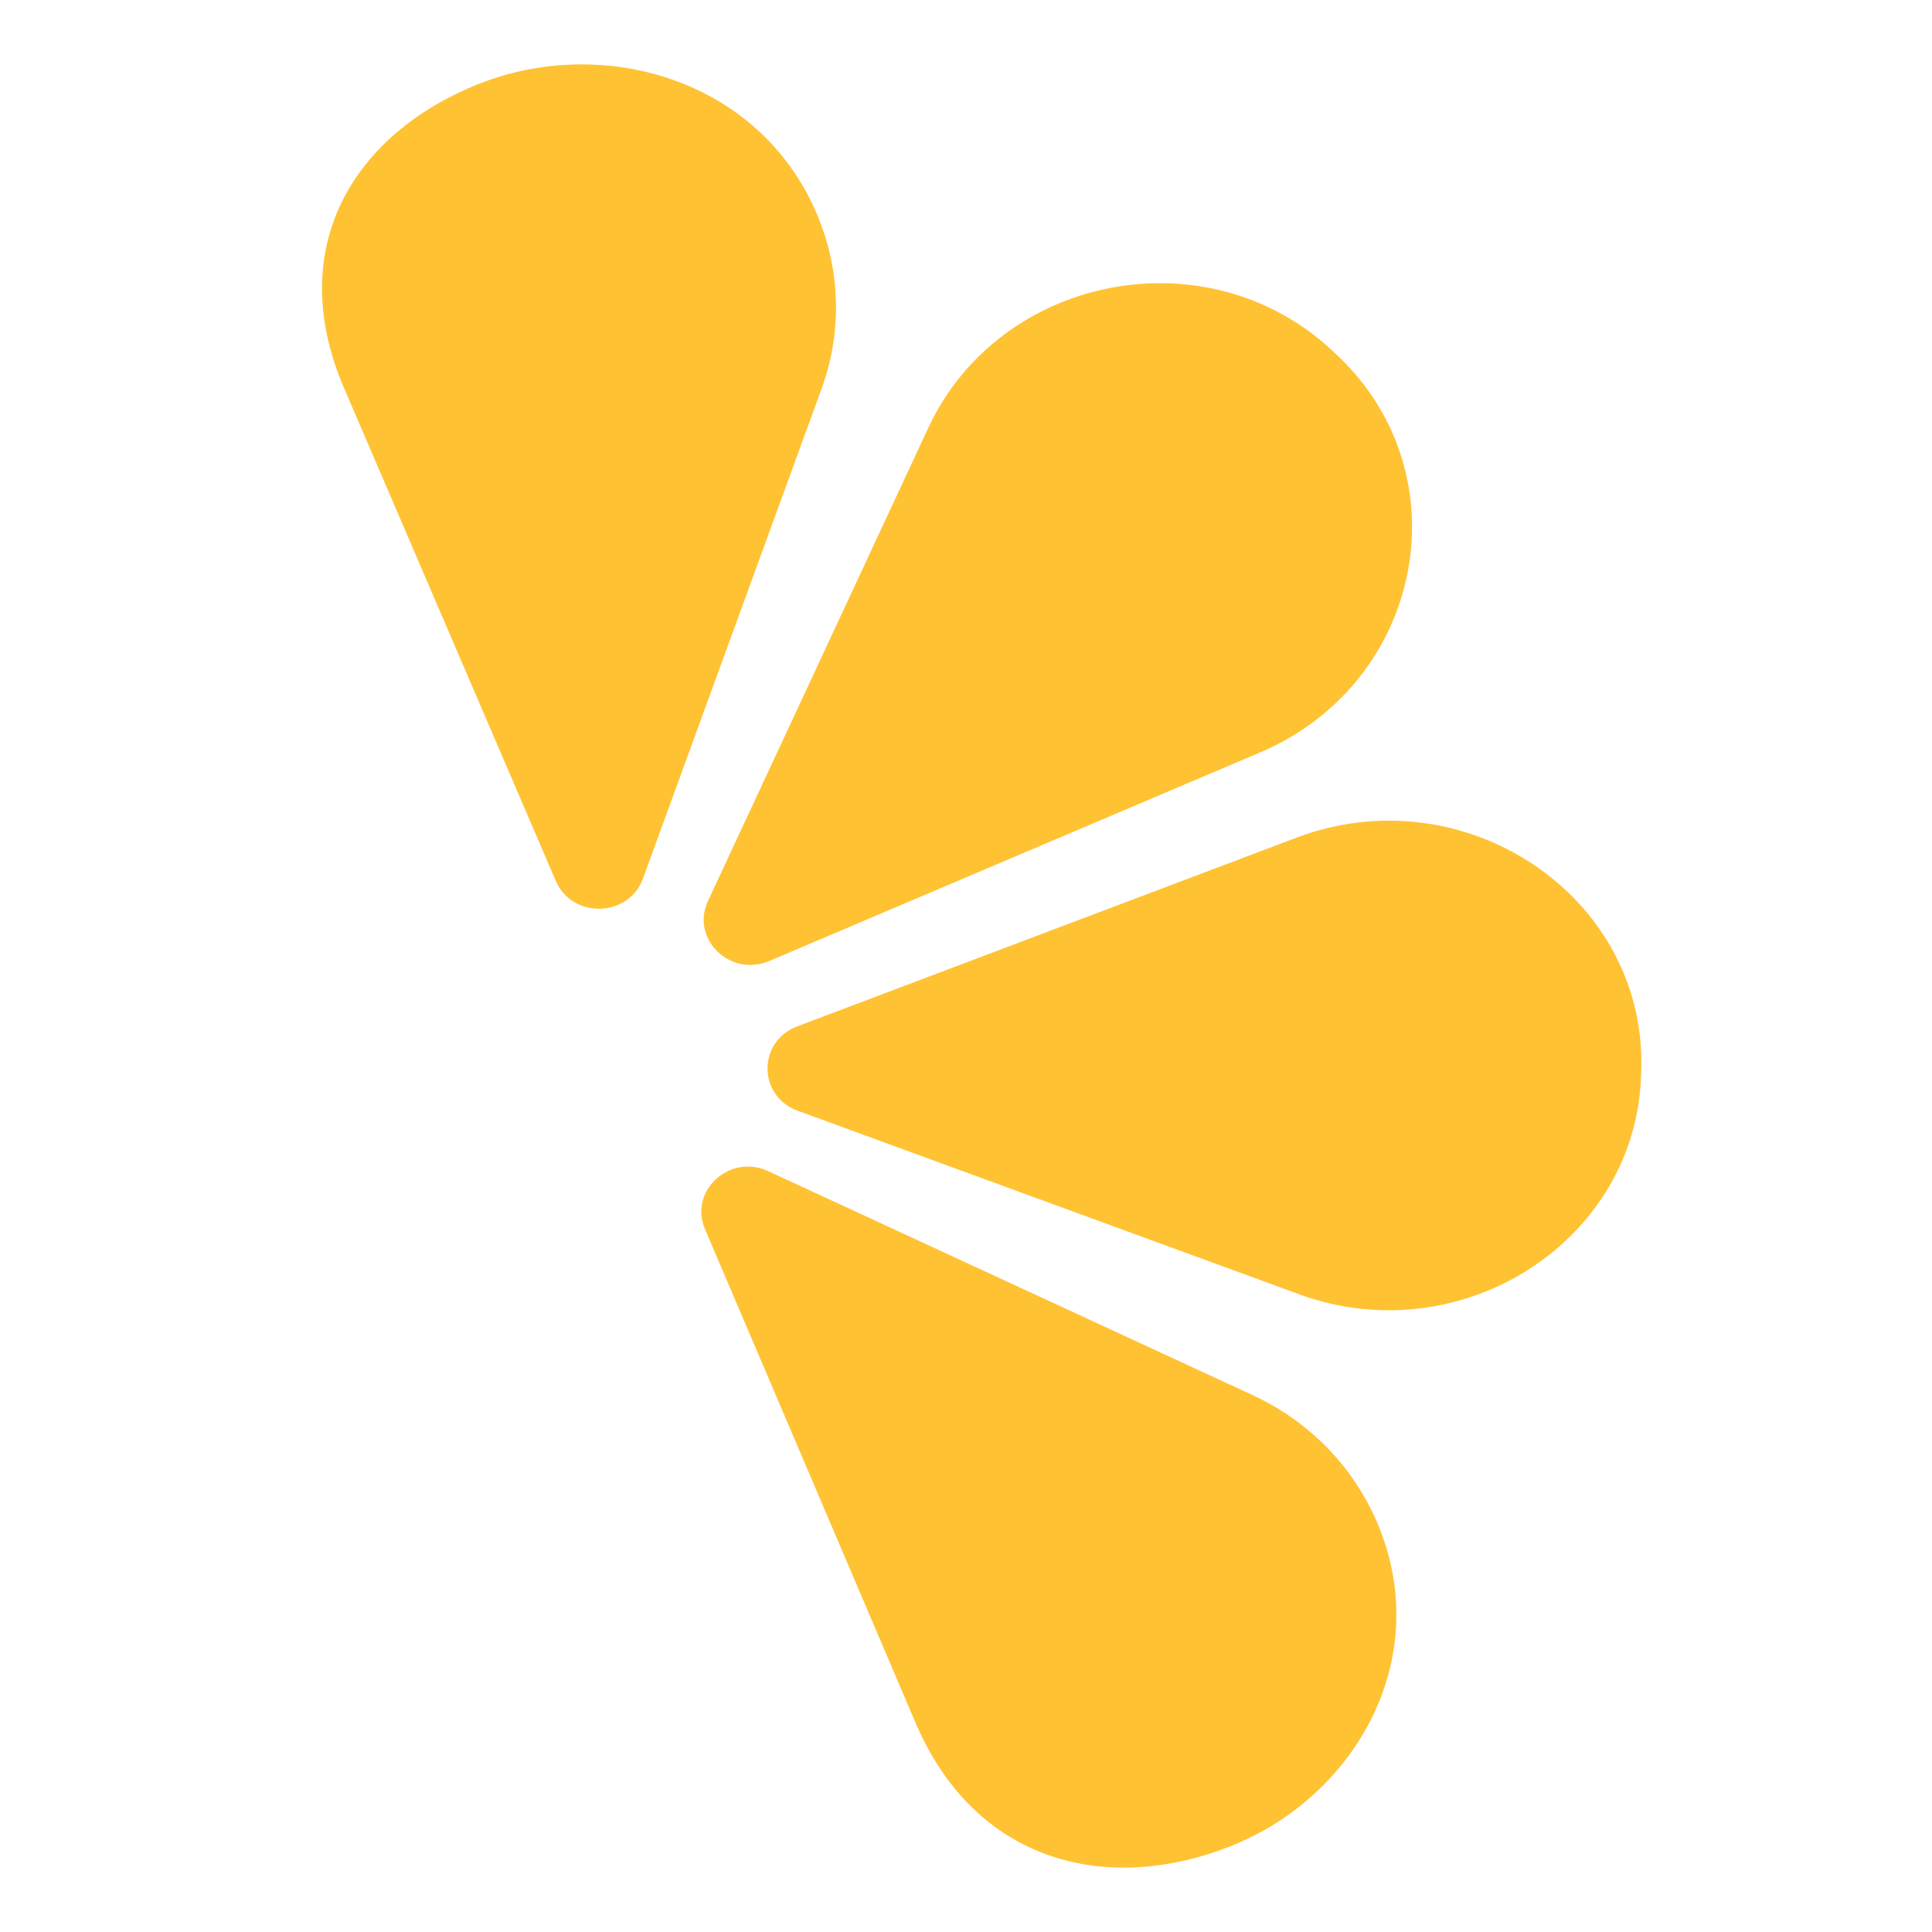
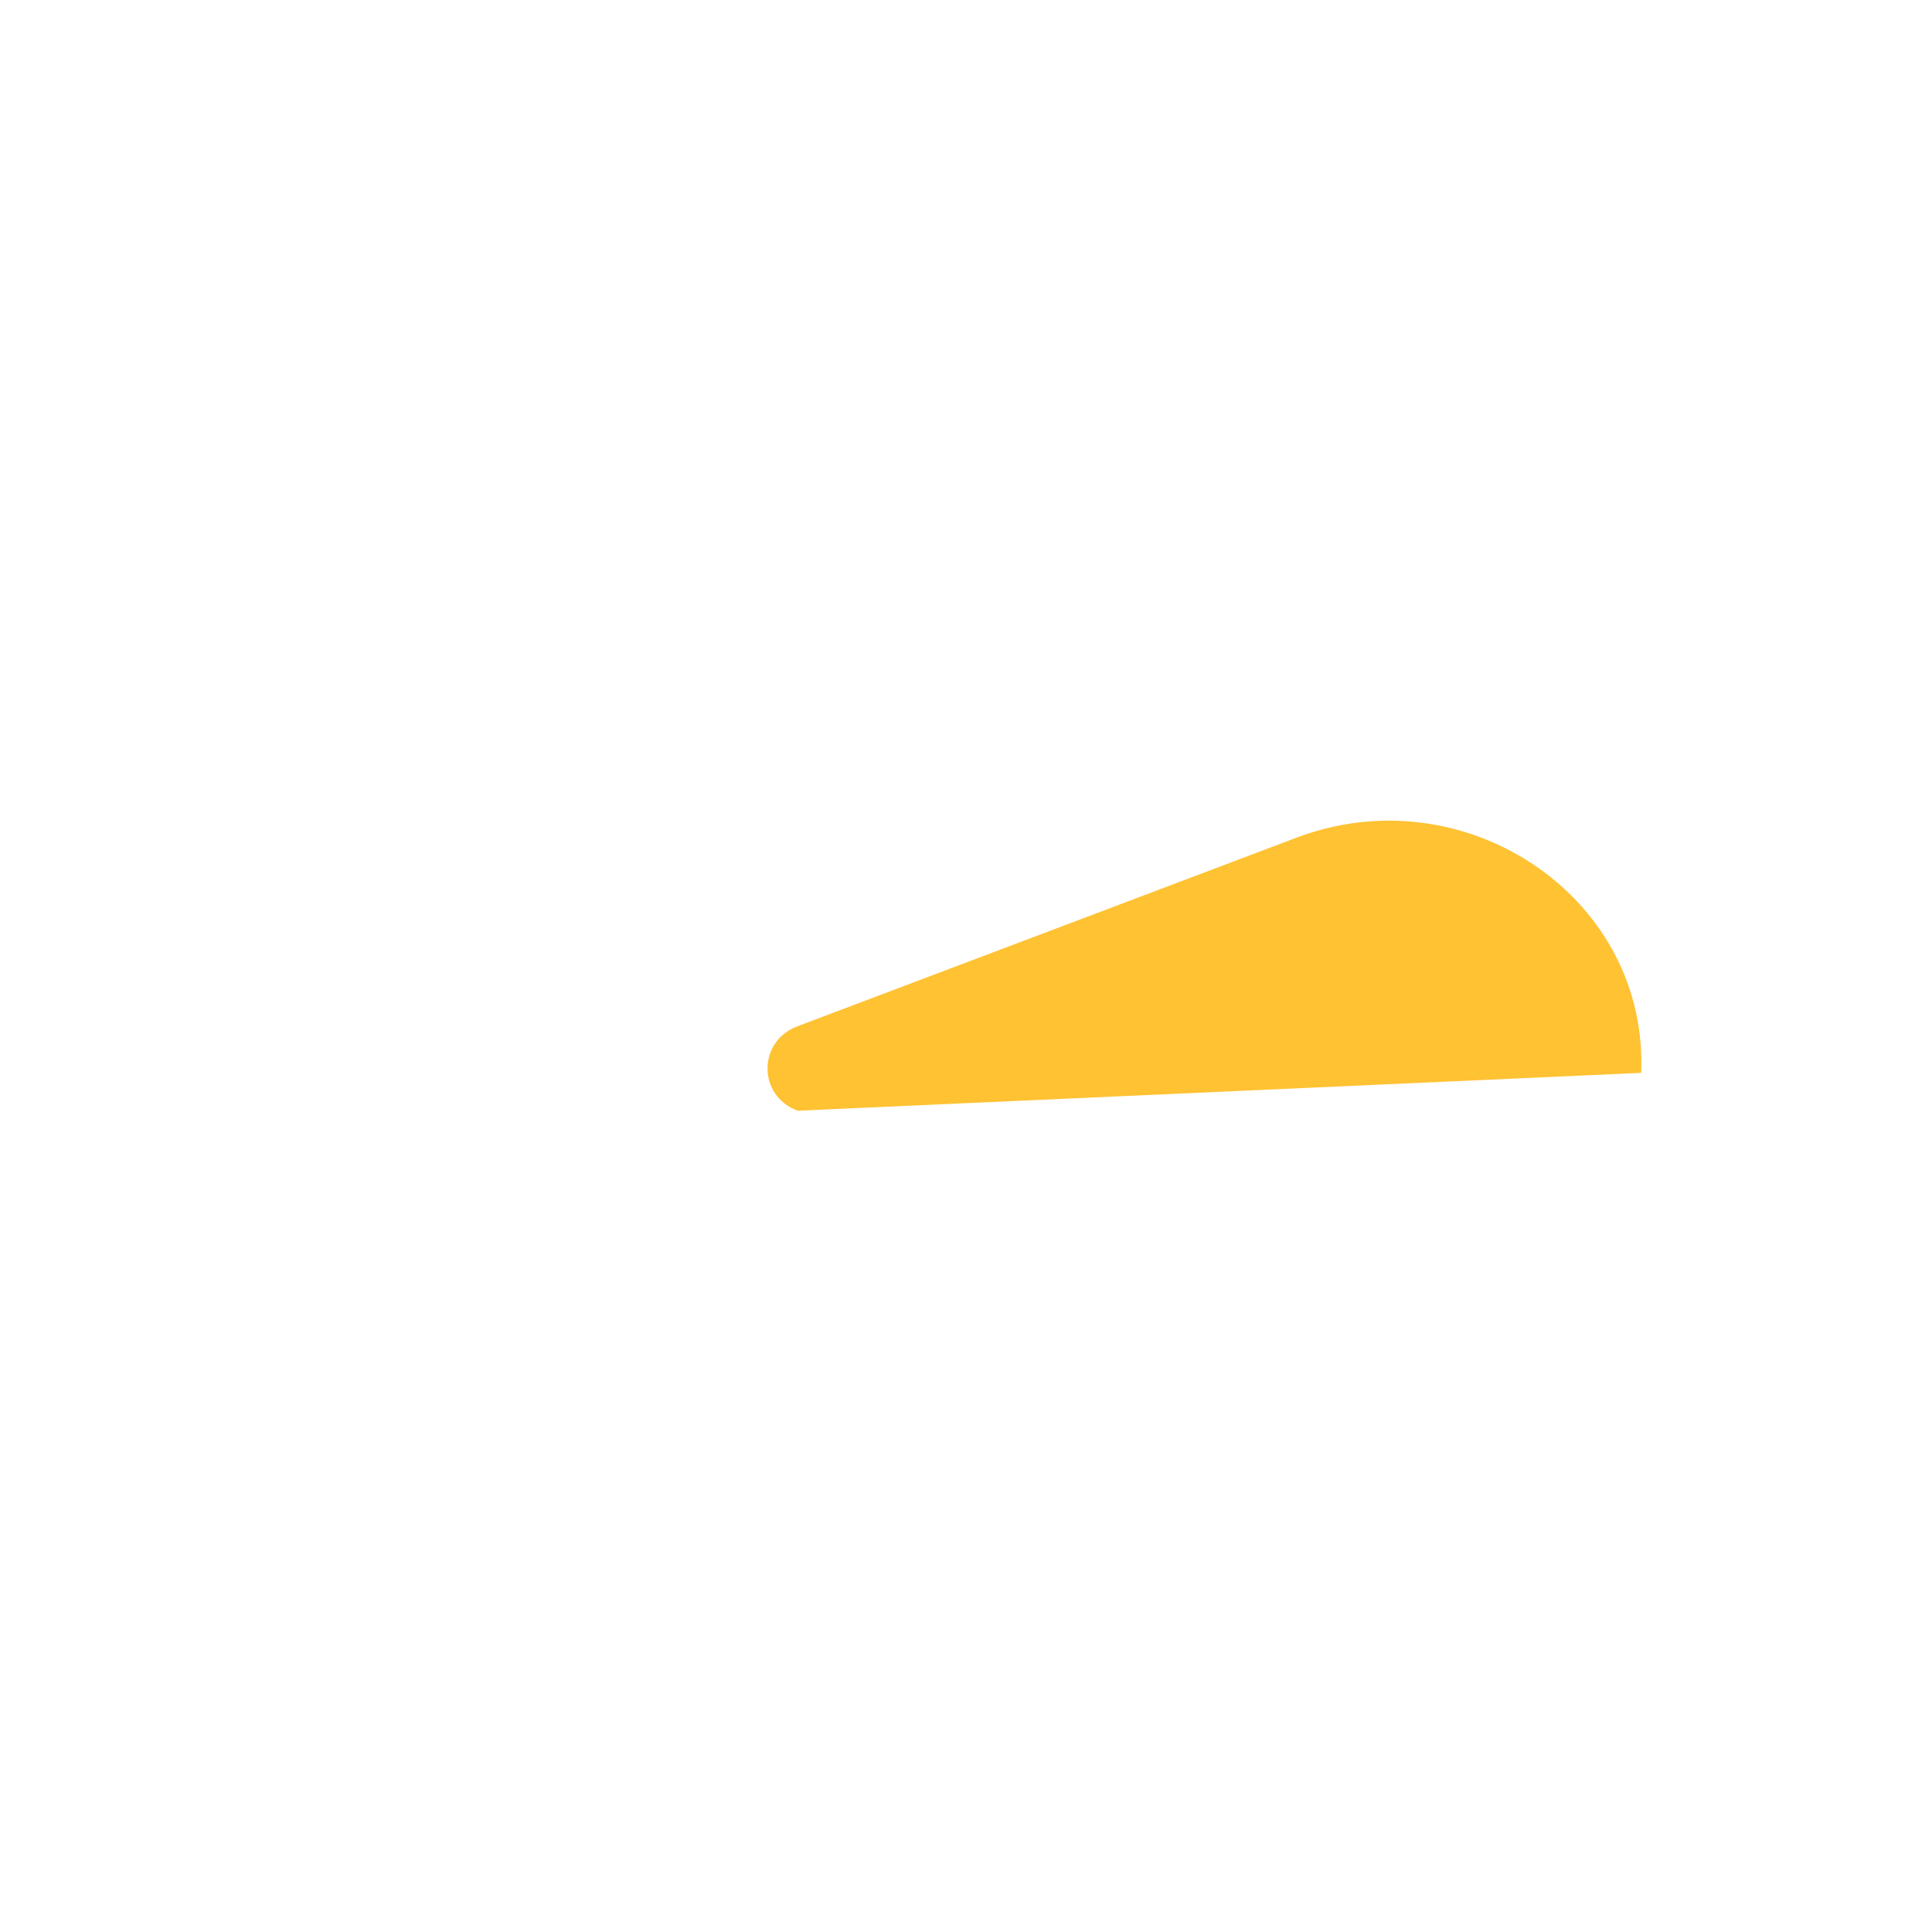
<svg xmlns="http://www.w3.org/2000/svg" width="32" height="32" viewBox="0 0 32 32" fill="none">
-   <path fill-rule="evenodd" clip-rule="evenodd" d="M12.724 19.398L20.736 23.102C21.729 23.561 22.43 24.332 22.809 25.216C23.766 27.456 22.458 29.746 20.403 30.57C18.349 31.393 16.159 30.863 15.164 28.534L11.677 20.359C11.406 19.725 12.085 19.102 12.724 19.398Z" fill="#FFC233" />
-   <path fill-rule="evenodd" clip-rule="evenodd" d="M13.204 17L21.475 13.874C24.224 12.835 27.226 14.801 27.186 17.657C27.185 17.695 27.184 17.732 27.183 17.77C27.124 20.551 24.205 22.421 21.517 21.437L13.212 18.397C12.55 18.155 12.545 17.25 13.204 17Z" fill="#FFC233" />
-   <path fill-rule="evenodd" clip-rule="evenodd" d="M12.741 15.917L20.872 12.462C23.573 11.314 24.259 7.869 22.143 5.878C22.115 5.851 22.087 5.825 22.059 5.8C19.985 3.874 16.556 4.552 15.375 7.088L11.726 14.924C11.435 15.549 12.093 16.192 12.741 15.917Z" fill="#FFC233" />
-   <path fill-rule="evenodd" clip-rule="evenodd" d="M10.649 14.552L13.605 6.447C13.971 5.442 13.903 4.418 13.525 3.533C12.565 1.295 9.967 0.572 7.913 1.397C5.859 2.222 4.699 4.097 5.697 6.424L9.206 14.591C9.478 15.224 10.413 15.199 10.649 14.552Z" fill="#FFC233" />
+   <path fill-rule="evenodd" clip-rule="evenodd" d="M13.204 17L21.475 13.874C24.224 12.835 27.226 14.801 27.186 17.657C27.185 17.695 27.184 17.732 27.183 17.77L13.212 18.397C12.55 18.155 12.545 17.25 13.204 17Z" fill="#FFC233" />
</svg>